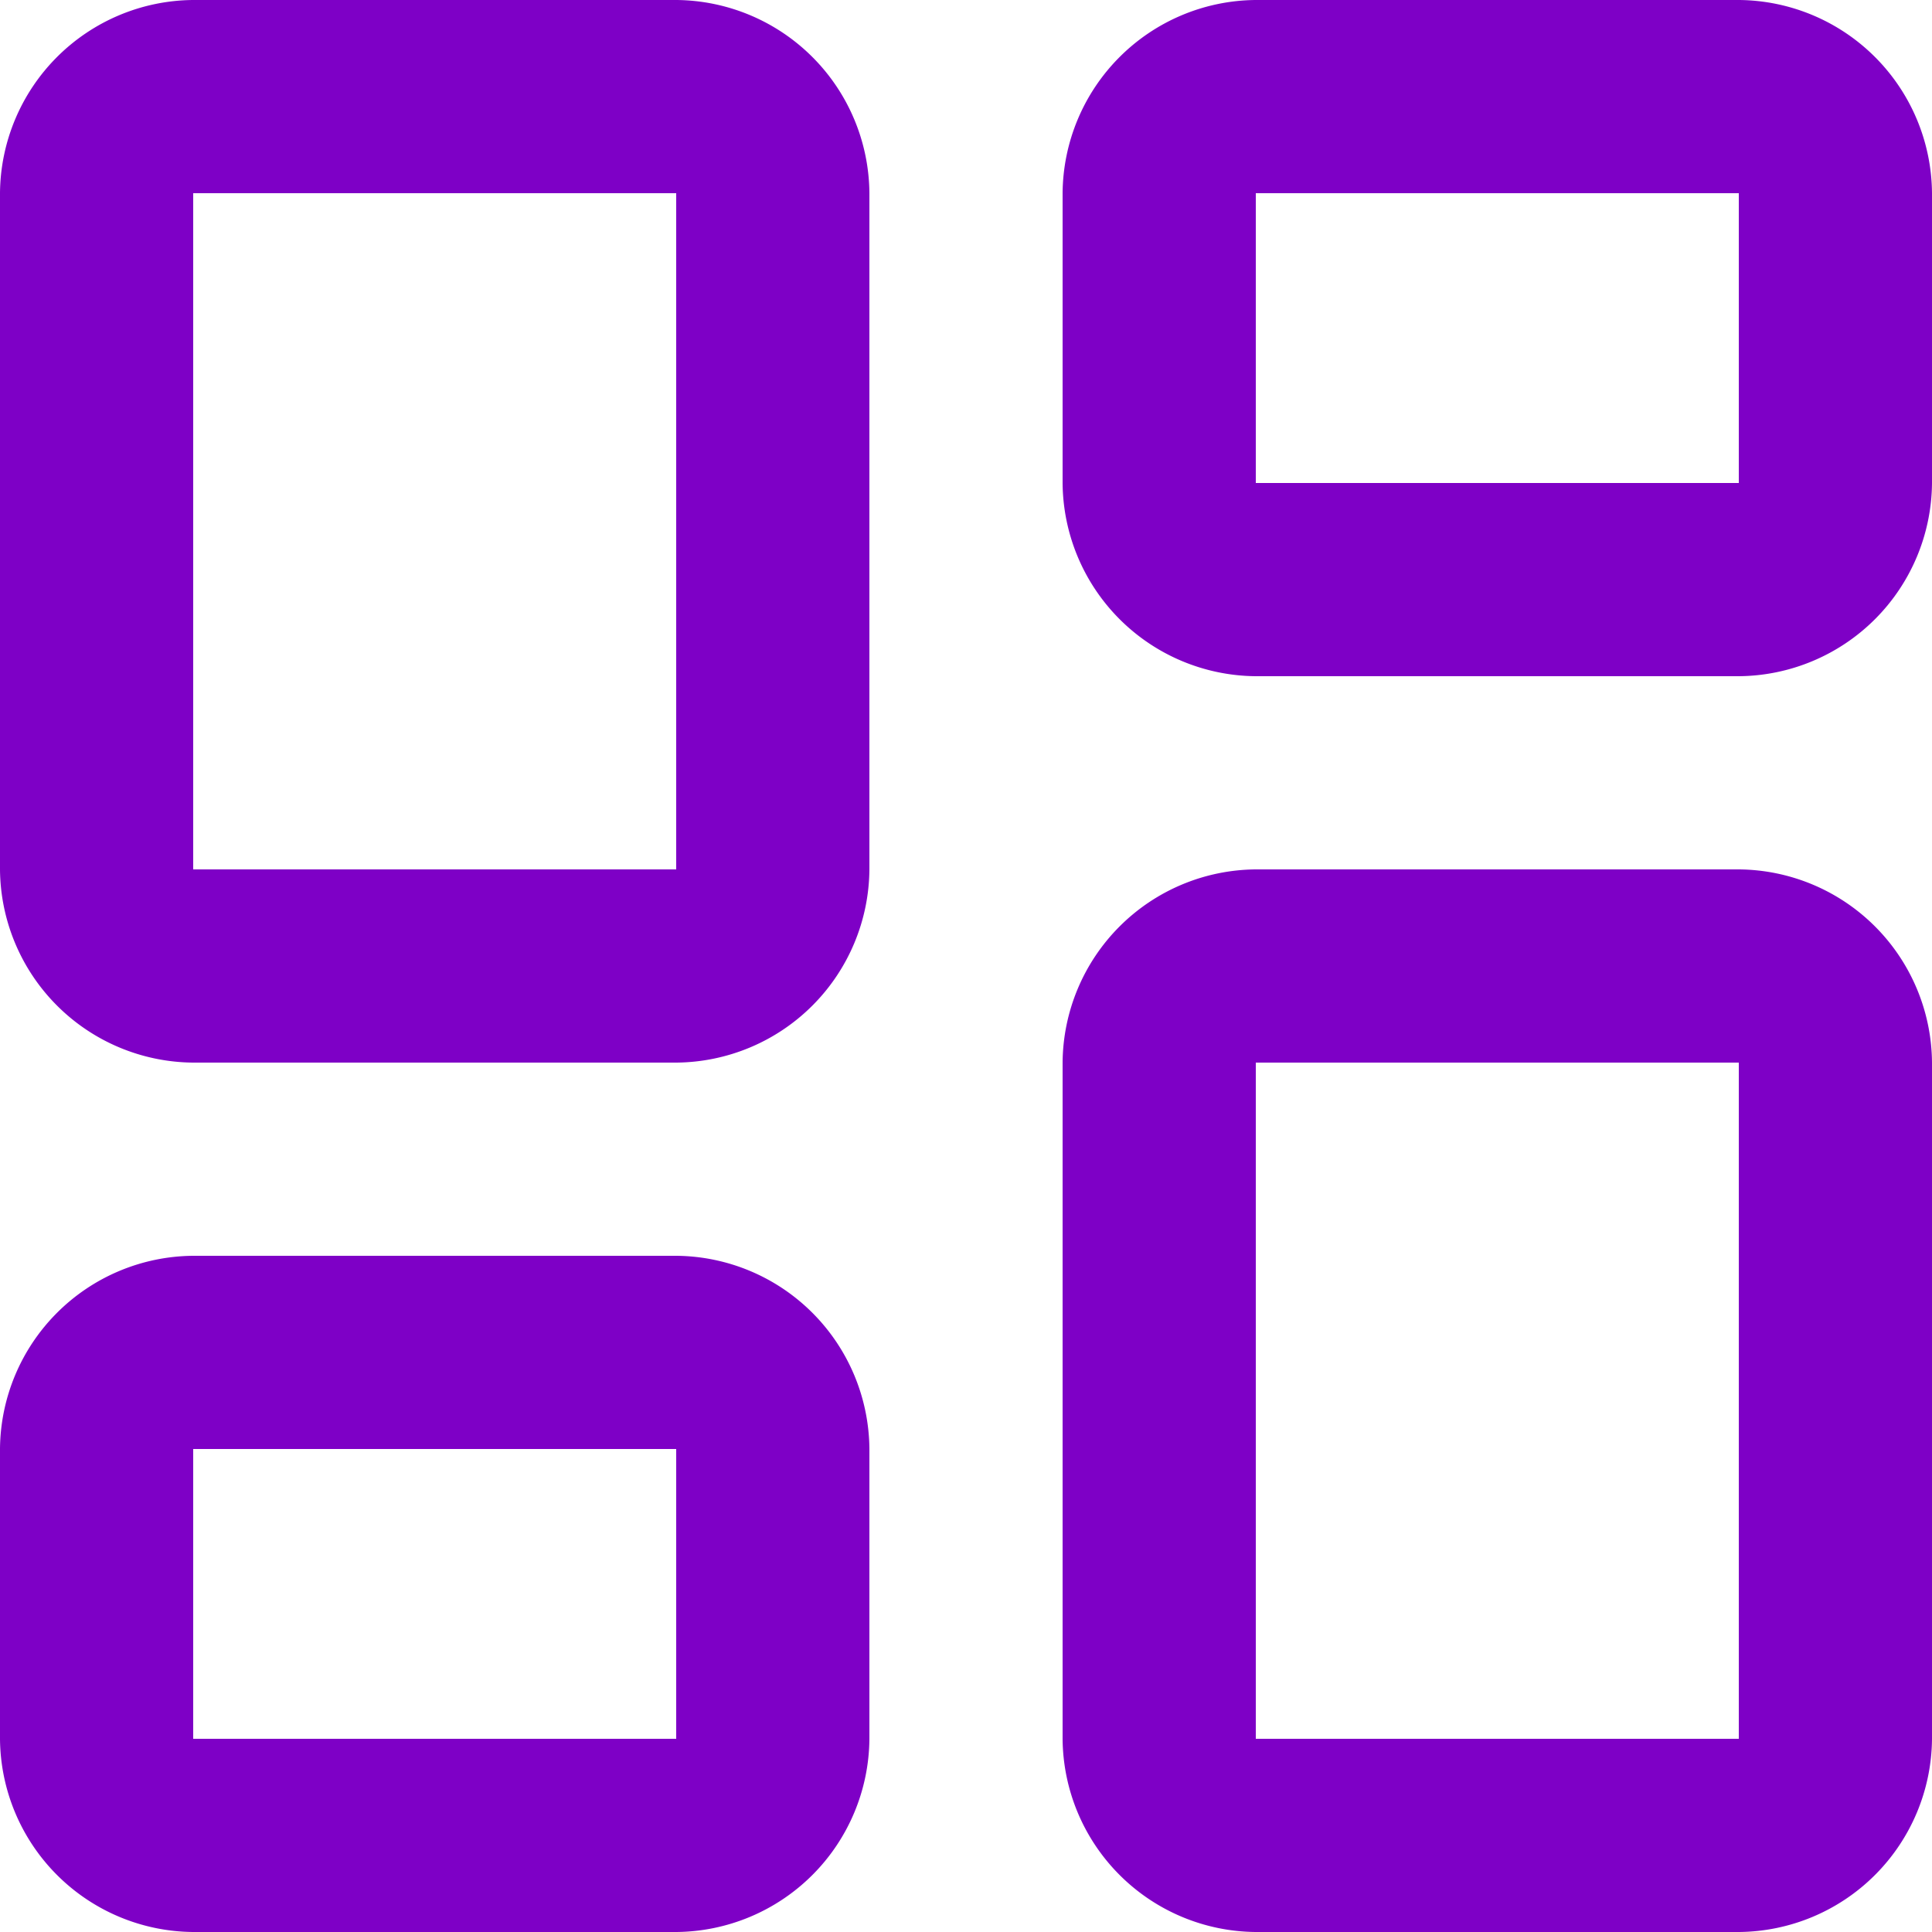
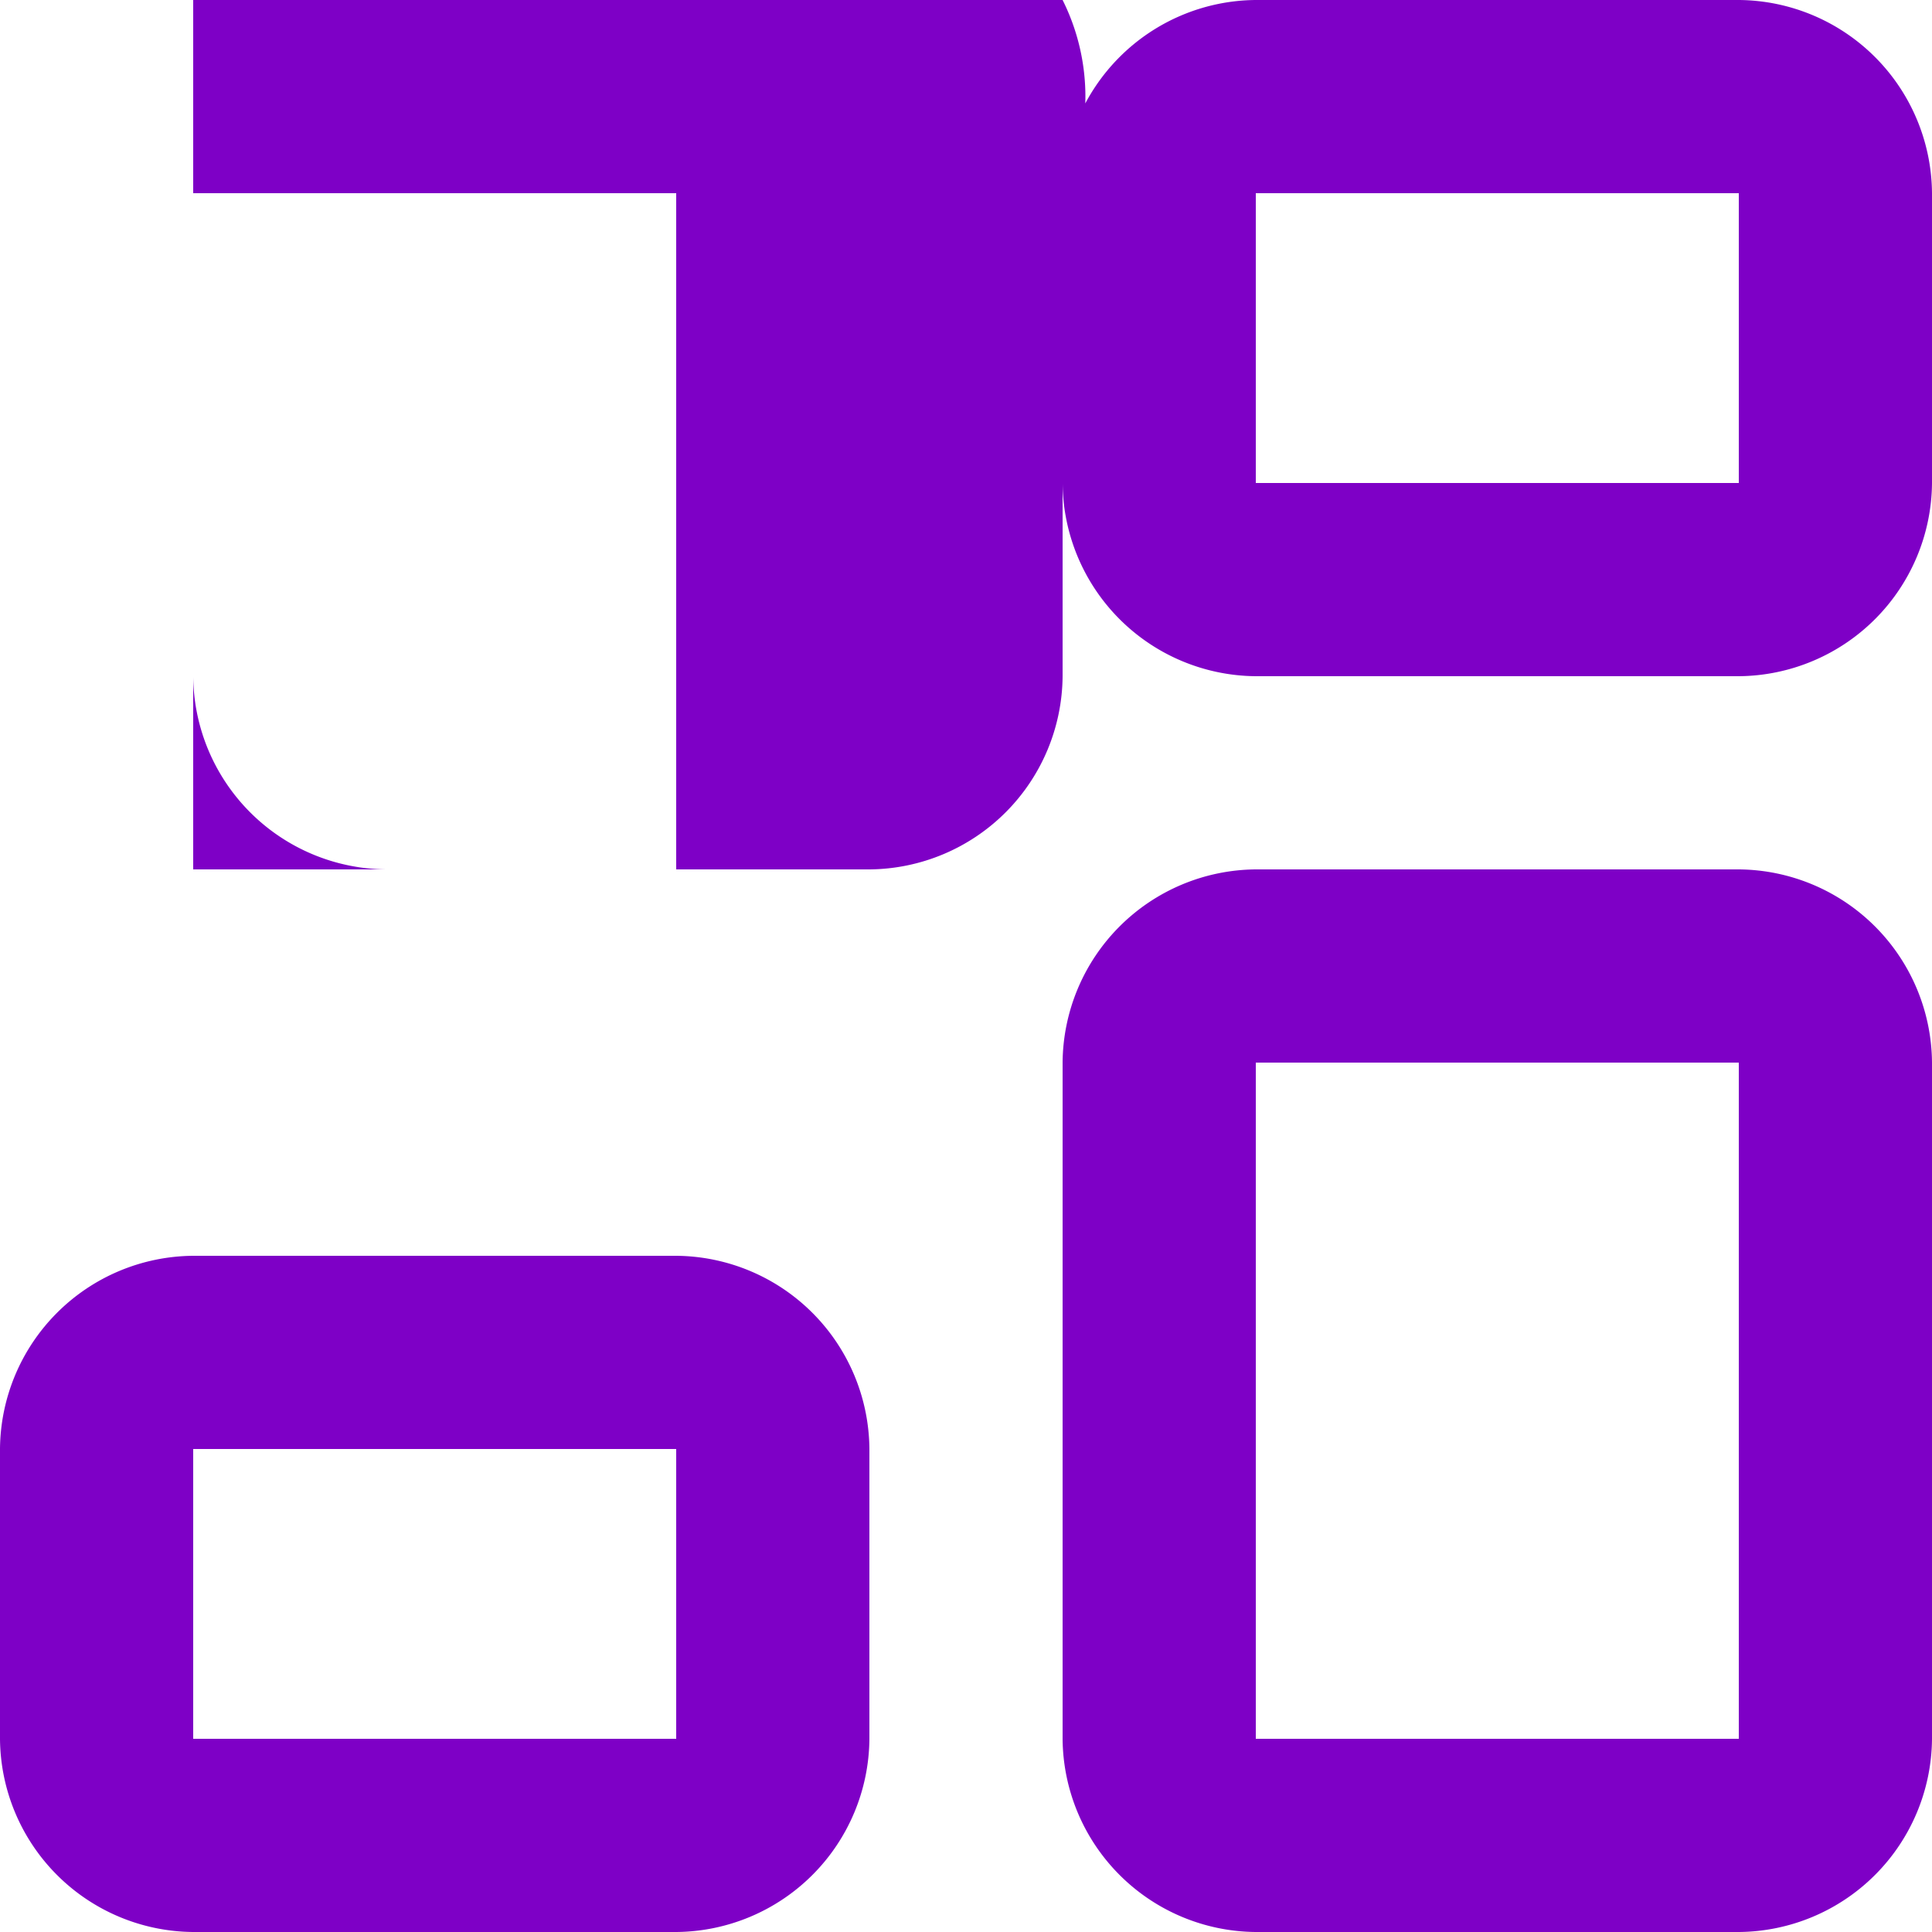
<svg xmlns="http://www.w3.org/2000/svg" width="25" height="25" viewBox="0 0 25 25">
-   <path id="icons8_dashboard_layout" d="M4.5,2A2.519,2.519,0,0,0,2,4.5v8.75a2.519,2.519,0,0,0,2.5,2.5h6.25a2.519,2.519,0,0,0,2.5-2.5V4.5A2.519,2.519,0,0,0,10.75,2ZM18.25,2a2.519,2.519,0,0,0-2.5,2.5V8.25a2.519,2.519,0,0,0,2.5,2.5H24.5A2.519,2.519,0,0,0,27,8.25V4.5A2.519,2.519,0,0,0,24.5,2ZM4.5,4.5h6.25v8.75H4.5Zm13.75,0H24.5V8.25H18.25Zm0,8.75a2.519,2.519,0,0,0-2.5,2.5V24.5a2.519,2.519,0,0,0,2.5,2.5H24.5A2.519,2.519,0,0,0,27,24.5V15.75a2.519,2.519,0,0,0-2.5-2.5Zm0,2.5H24.5V24.5H18.25ZM4.5,18.25A2.519,2.519,0,0,0,2,20.75V24.5A2.519,2.519,0,0,0,4.5,27h6.25a2.519,2.519,0,0,0,2.5-2.5V20.75a2.519,2.519,0,0,0-2.5-2.5Zm0,2.5h6.25V24.5H4.5Z" transform="translate(-2 -2)" fill="#7e00c6" />
+   <path id="icons8_dashboard_layout" d="M4.5,2v8.75a2.519,2.519,0,0,0,2.5,2.5h6.25a2.519,2.519,0,0,0,2.5-2.5V4.5A2.519,2.519,0,0,0,10.75,2ZM18.25,2a2.519,2.519,0,0,0-2.5,2.5V8.25a2.519,2.519,0,0,0,2.5,2.5H24.5A2.519,2.519,0,0,0,27,8.25V4.5A2.519,2.519,0,0,0,24.5,2ZM4.5,4.5h6.25v8.75H4.5Zm13.75,0H24.5V8.25H18.25Zm0,8.75a2.519,2.519,0,0,0-2.5,2.5V24.5a2.519,2.519,0,0,0,2.5,2.5H24.5A2.519,2.519,0,0,0,27,24.5V15.75a2.519,2.519,0,0,0-2.5-2.5Zm0,2.5H24.5V24.5H18.25ZM4.5,18.25A2.519,2.519,0,0,0,2,20.75V24.5A2.519,2.519,0,0,0,4.5,27h6.25a2.519,2.519,0,0,0,2.5-2.5V20.75a2.519,2.519,0,0,0-2.5-2.5Zm0,2.5h6.25V24.5H4.5Z" transform="translate(-2 -2)" fill="#7e00c6" />
</svg>